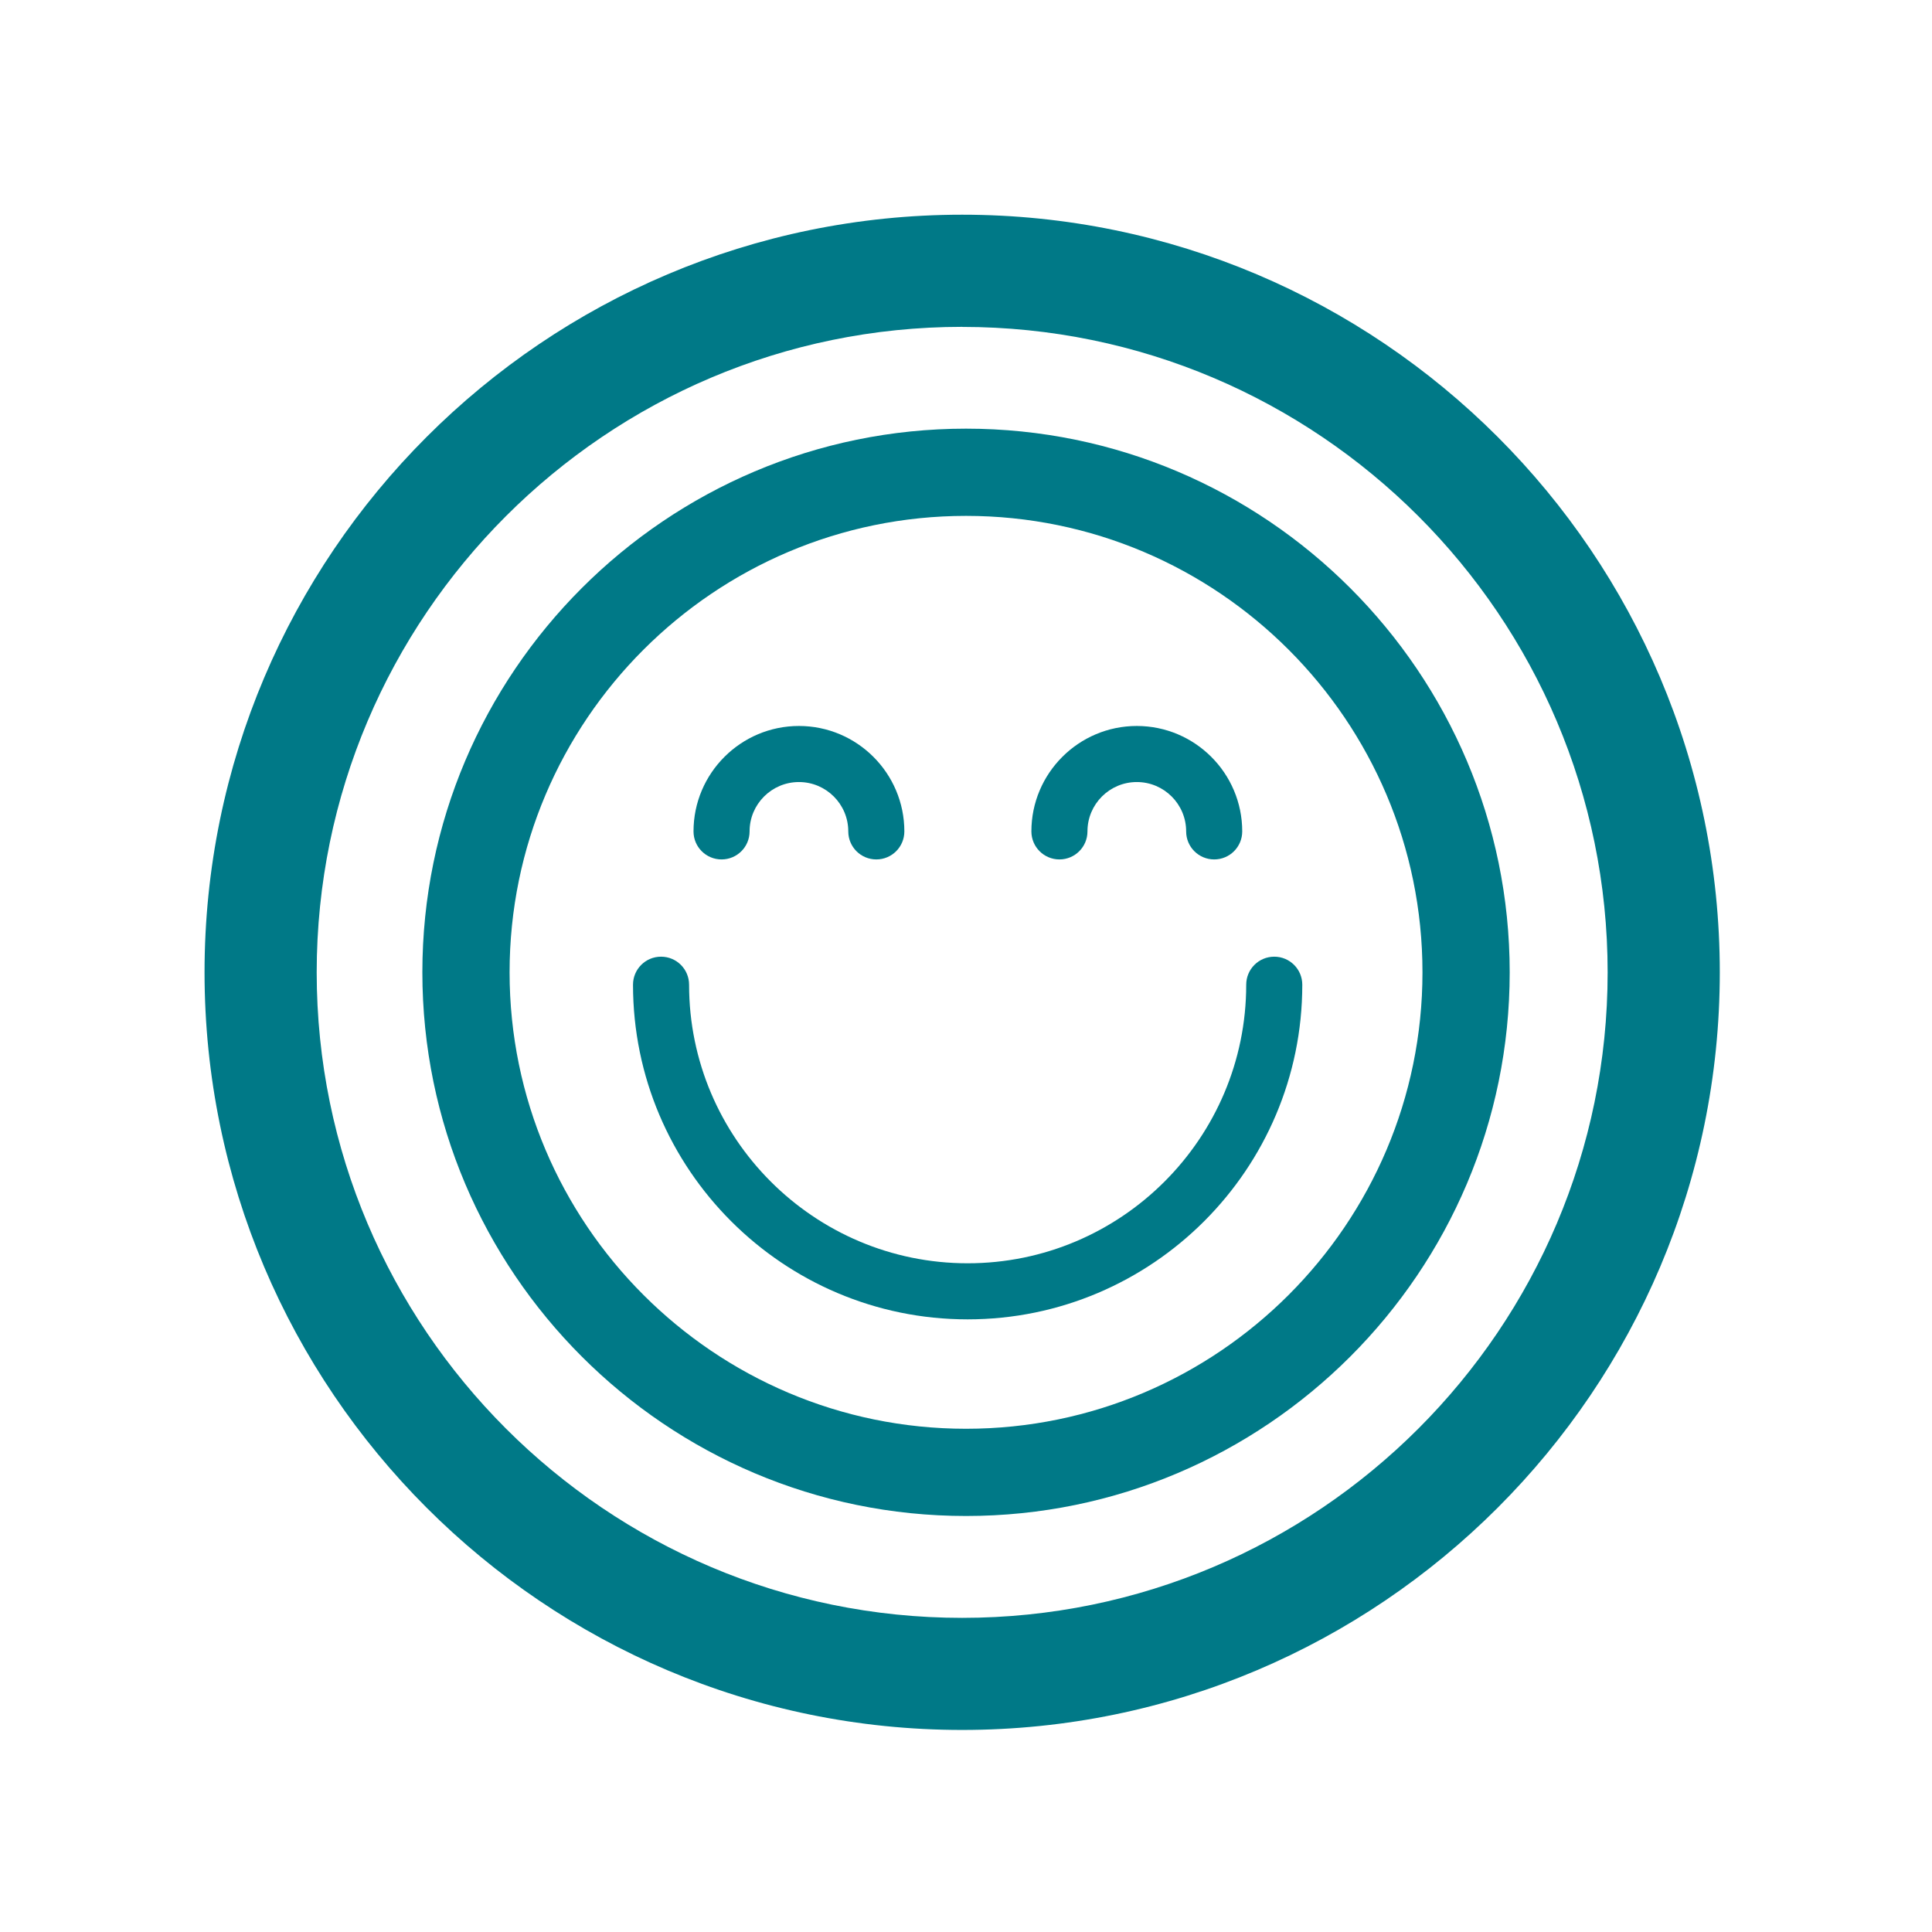
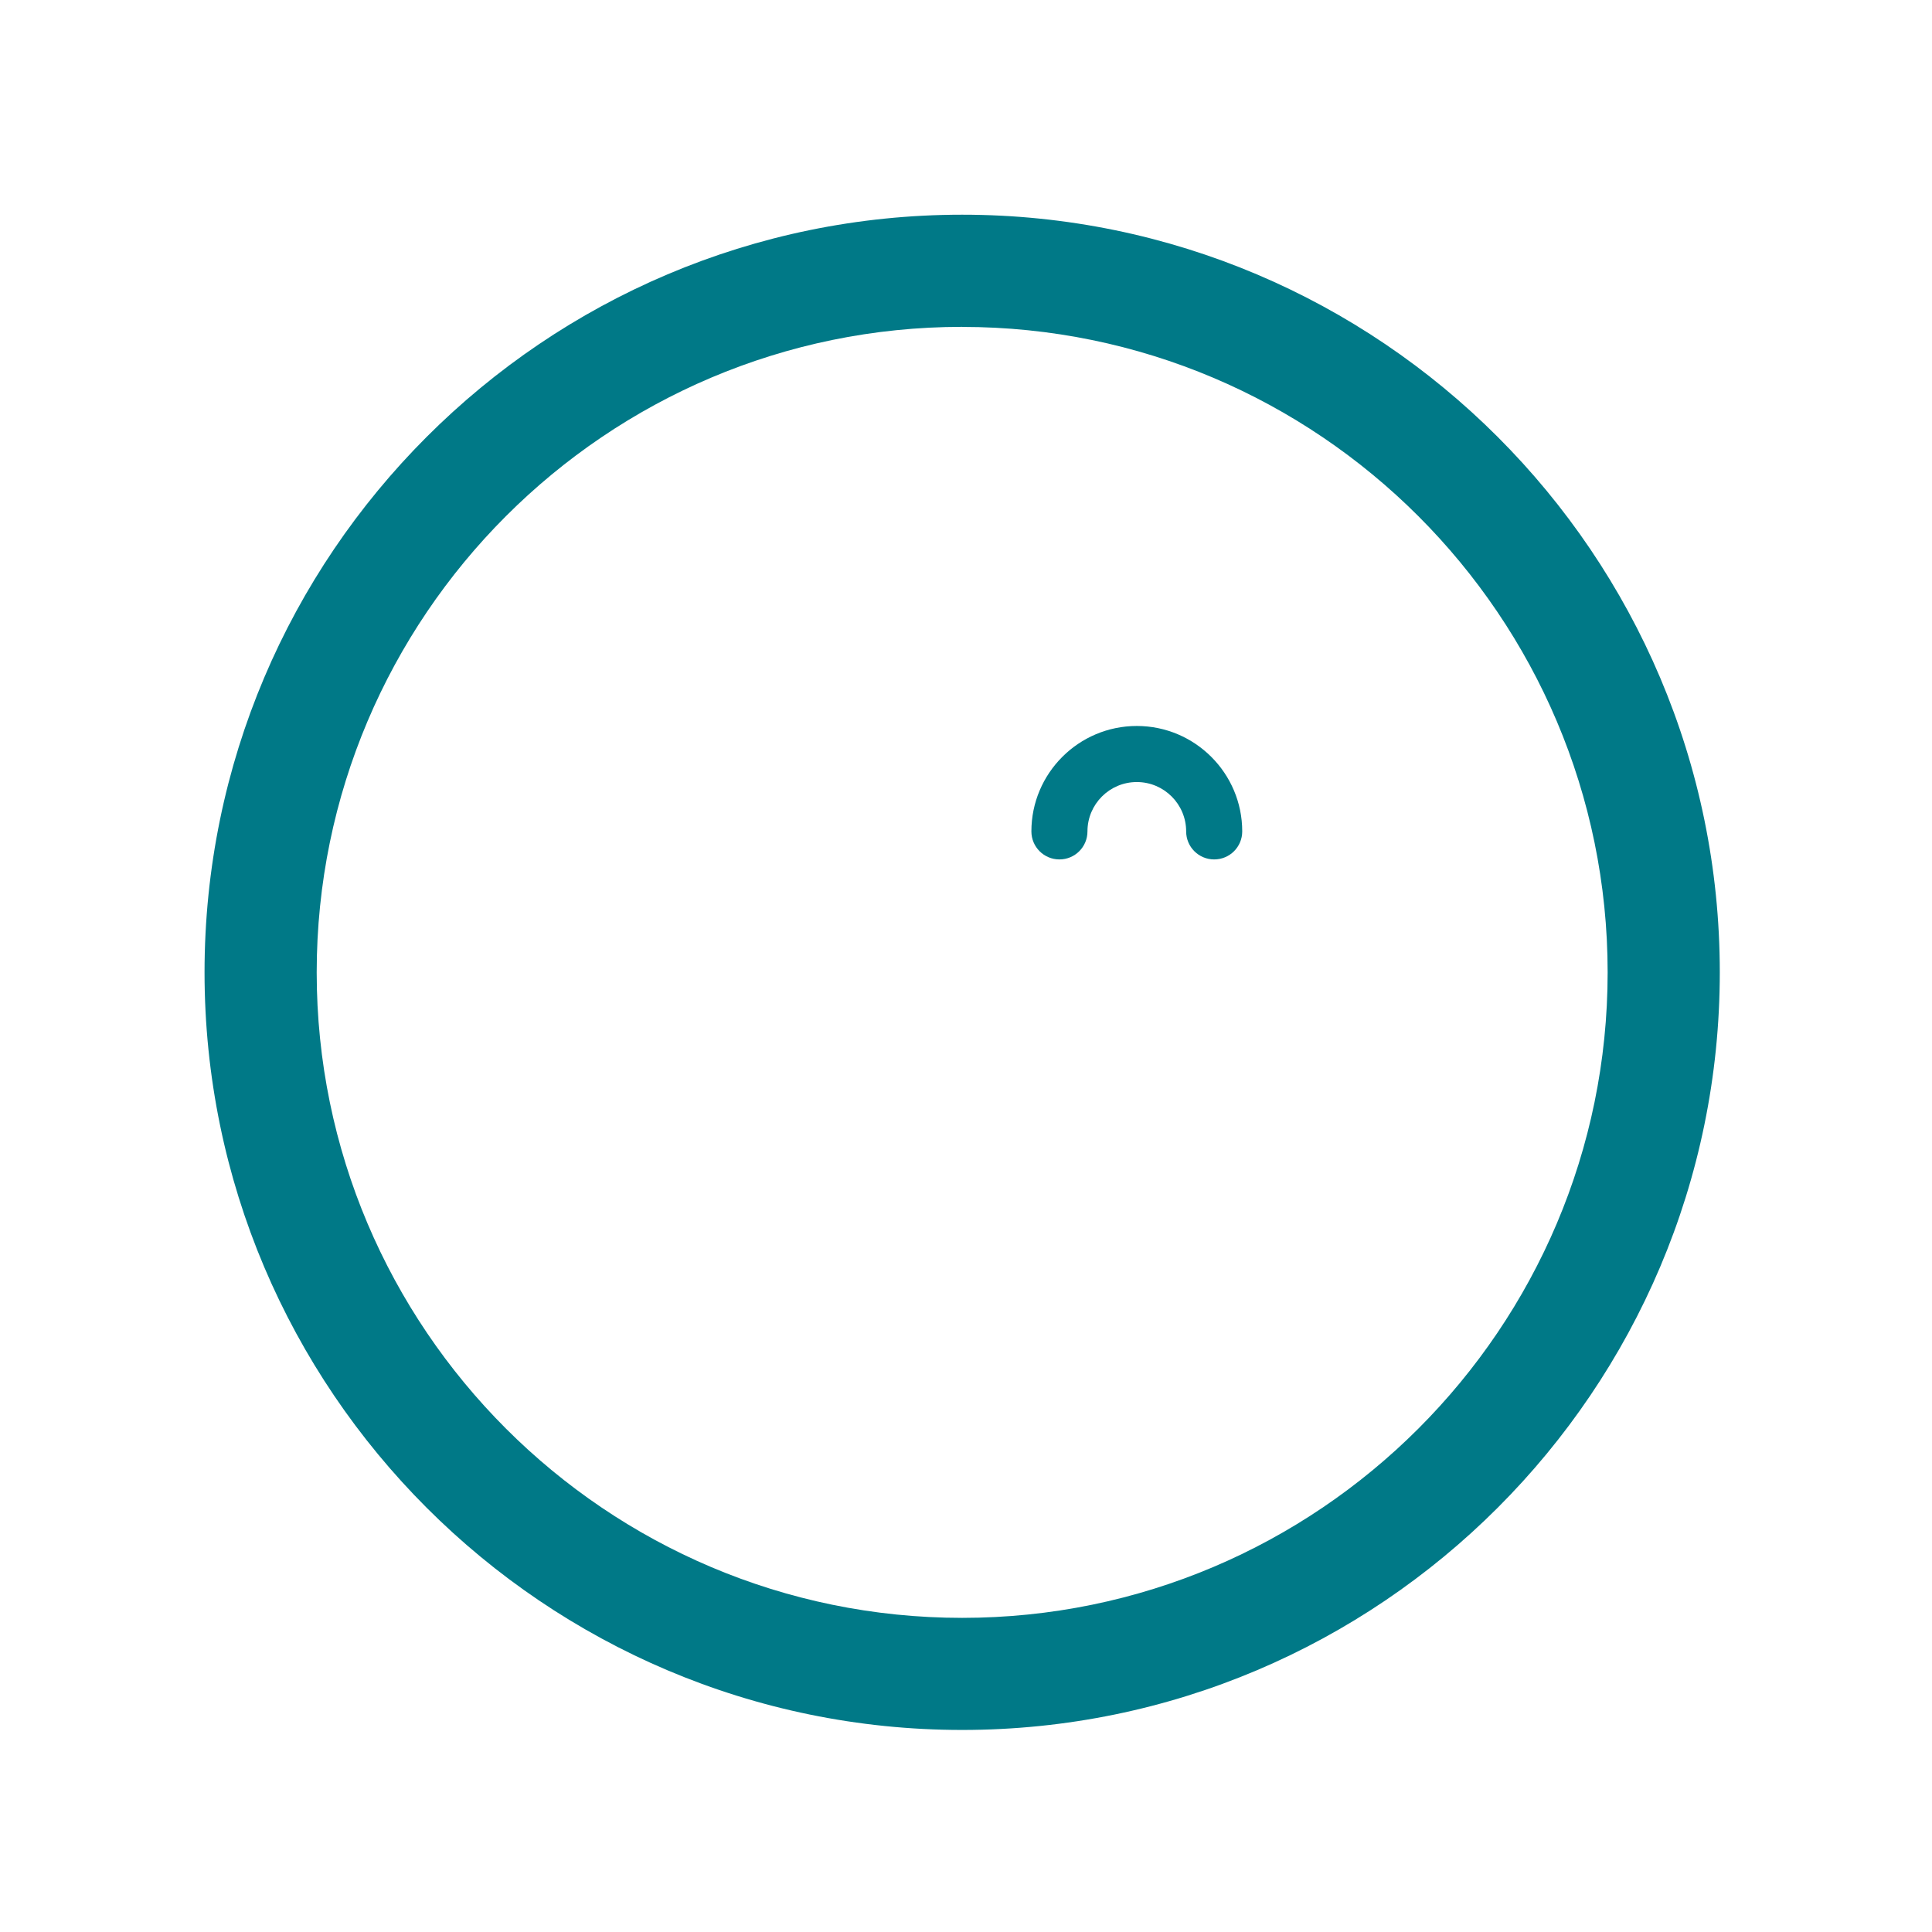
<svg xmlns="http://www.w3.org/2000/svg" id="Ebene_1" viewBox="0 0 310.09 310.1">
  <defs>
    <style>.cls-1{fill:none;}.cls-2{fill:#007987;}</style>
  </defs>
-   <path class="cls-1" d="M154.43,259.66c57.12,0,103.6-46.47,103.6-103.6s-46.47-103.6-103.6-103.6S50.83,98.94,50.83,156.06s46.47,103.6,103.6,103.6Zm.62-190.86c48.12,0,87.26,39.15,87.26,87.26s-39.15,87.26-87.26,87.26-87.26-39.15-87.26-87.26,39.15-87.26,87.26-87.26Z" />
  <path class="cls-1" d="M155.05,229.32c40.4,0,73.26-32.87,73.26-73.26s-32.87-73.26-73.26-73.26-73.26,32.86-73.26,73.26,32.87,73.26,73.26,73.26Zm27.41-112.79c9.33,0,16.92,7.59,16.92,16.92,0,2.49-2.01,4.5-4.5,4.5s-4.5-2.01-4.5-4.5c0-4.37-3.55-7.92-7.92-7.92s-7.92,3.55-7.92,7.92c0,2.49-2.01,4.5-4.5,4.5s-4.5-2.01-4.5-4.5c0-9.33,7.59-16.92,16.92-16.92Zm-54.23,0c9.33,0,16.92,7.59,16.92,16.92,0,2.49-2.01,4.5-4.5,4.5s-4.5-2.01-4.5-4.5c0-4.37-3.55-7.92-7.92-7.92s-7.92,3.55-7.92,7.92c0,2.49-2.01,4.5-4.5,4.5s-4.5-2.01-4.5-4.5c0-9.33,7.59-16.92,16.92-16.92Zm-22.13,37.02c2.49,0,4.5,2.01,4.5,4.5,0,24.65,20.06,44.71,44.71,44.71s44.71-20.06,44.71-44.71c0-2.49,2.01-4.5,4.5-4.5s4.5,2.01,4.5,4.5c0,29.62-24.1,53.71-53.71,53.71s-53.71-24.1-53.71-53.71c0-2.49,2.01-4.5,4.5-4.5Z" />
-   <path class="cls-2" d="M155.05,243.32c48.12,0,87.26-39.15,87.26-87.26s-39.15-87.26-87.26-87.26-87.26,39.15-87.26,87.26,39.15,87.26,87.26,87.26Zm0-160.52c40.4,0,73.26,32.86,73.26,73.26s-32.87,73.26-73.26,73.26-73.26-32.87-73.26-73.26,32.87-73.26,73.26-73.26Z" />
  <path class="cls-2" d="M154.43,277.66c67.05,0,121.6-54.55,121.6-121.6s-54.55-121.6-121.6-121.6S32.83,89.01,32.83,156.06s54.55,121.6,121.6,121.6Zm0-225.19c57.12,0,103.6,46.47,103.6,103.6s-46.47,103.6-103.6,103.6-103.6-46.47-103.6-103.6S97.3,52.46,154.43,52.46Z" />
-   <path class="cls-2" d="M155.31,211.76c29.62,0,53.71-24.1,53.71-53.71,0-2.49-2.01-4.5-4.5-4.5s-4.5,2.01-4.5,4.5c0,24.65-20.06,44.71-44.71,44.71s-44.71-20.06-44.71-44.71c0-2.49-2.01-4.5-4.5-4.5s-4.5,2.01-4.5,4.5c0,29.62,24.1,53.71,53.71,53.71Z" />
-   <path class="cls-2" d="M115.81,137.94c2.49,0,4.5-2.01,4.5-4.5,0-4.37,3.55-7.92,7.92-7.92s7.92,3.55,7.92,7.92c0,2.49,2.01,4.5,4.5,4.5s4.5-2.01,4.5-4.5c0-9.33-7.59-16.92-16.92-16.92s-16.92,7.59-16.92,16.92c0,2.49,2.01,4.5,4.5,4.5Z" />
  <path class="cls-2" d="M170.04,137.94c2.49,0,4.5-2.01,4.5-4.5,0-4.37,3.55-7.92,7.92-7.92s7.92,3.55,7.92,7.92c0,2.49,2.01,4.5,4.5,4.5s4.5-2.01,4.5-4.5c0-9.33-7.59-16.92-16.92-16.92s-16.92,7.59-16.92,16.92c0,2.49,2.01,4.5,4.5,4.5Z" />
</svg>